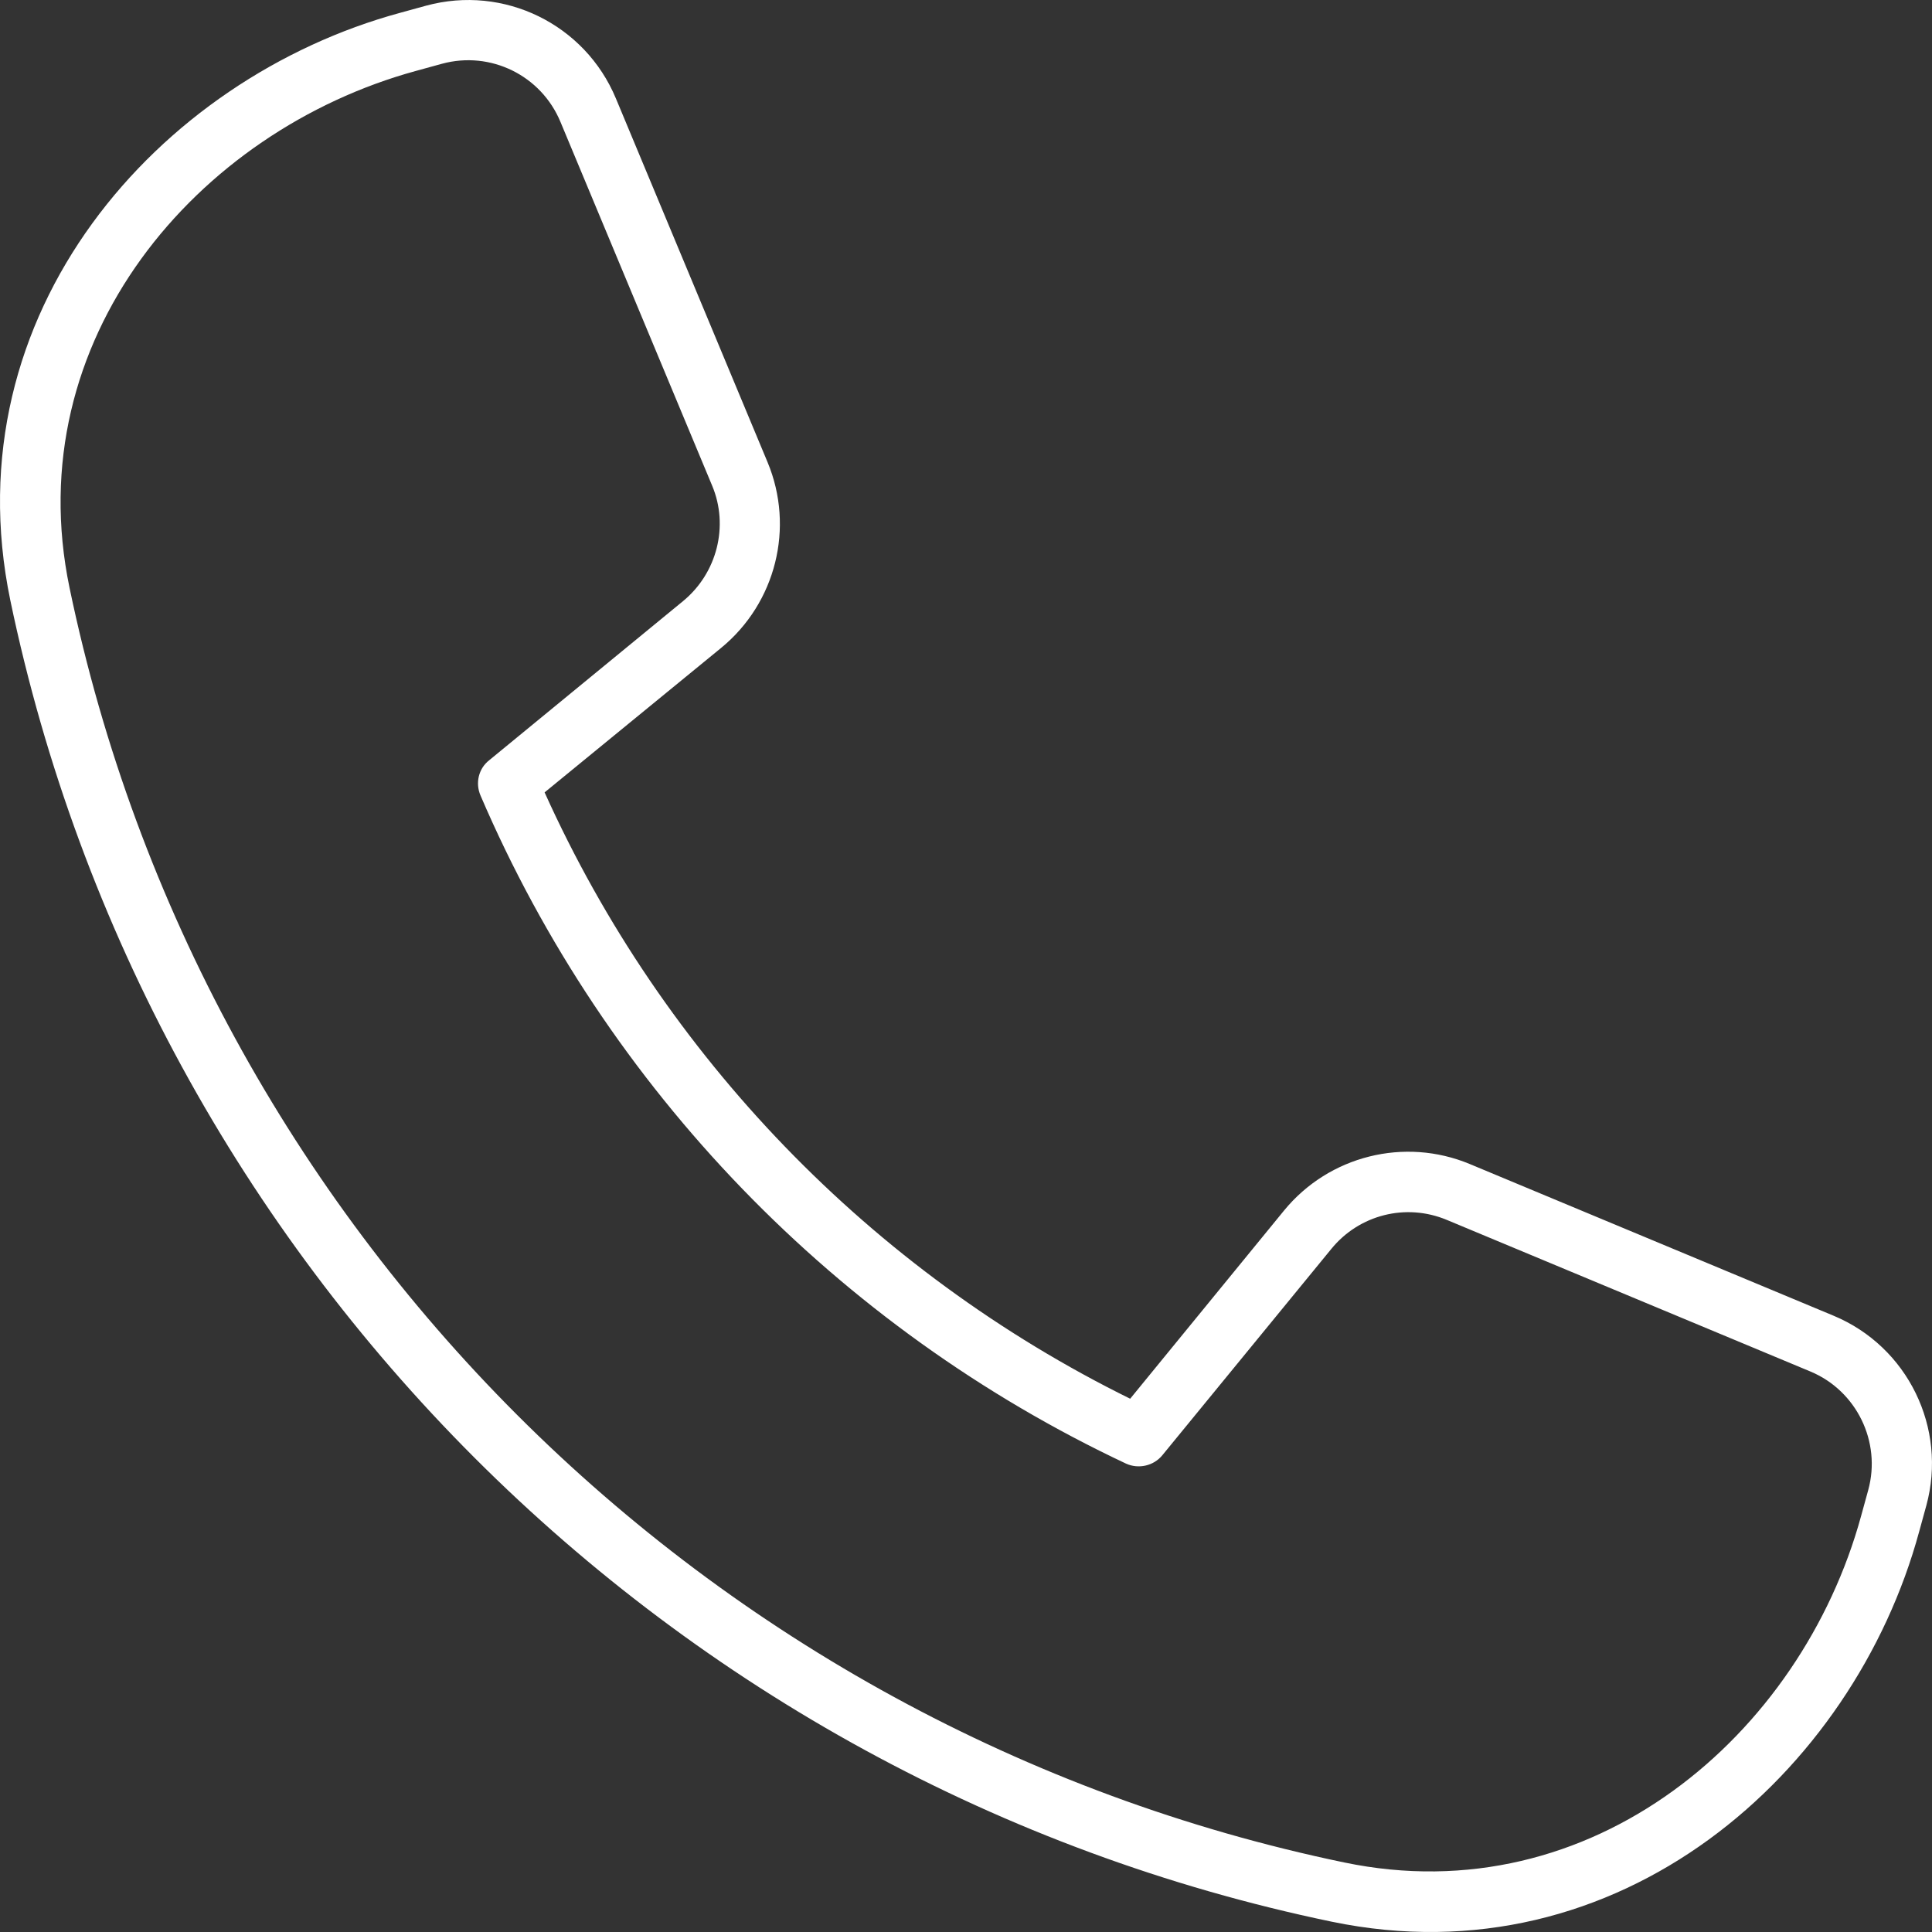
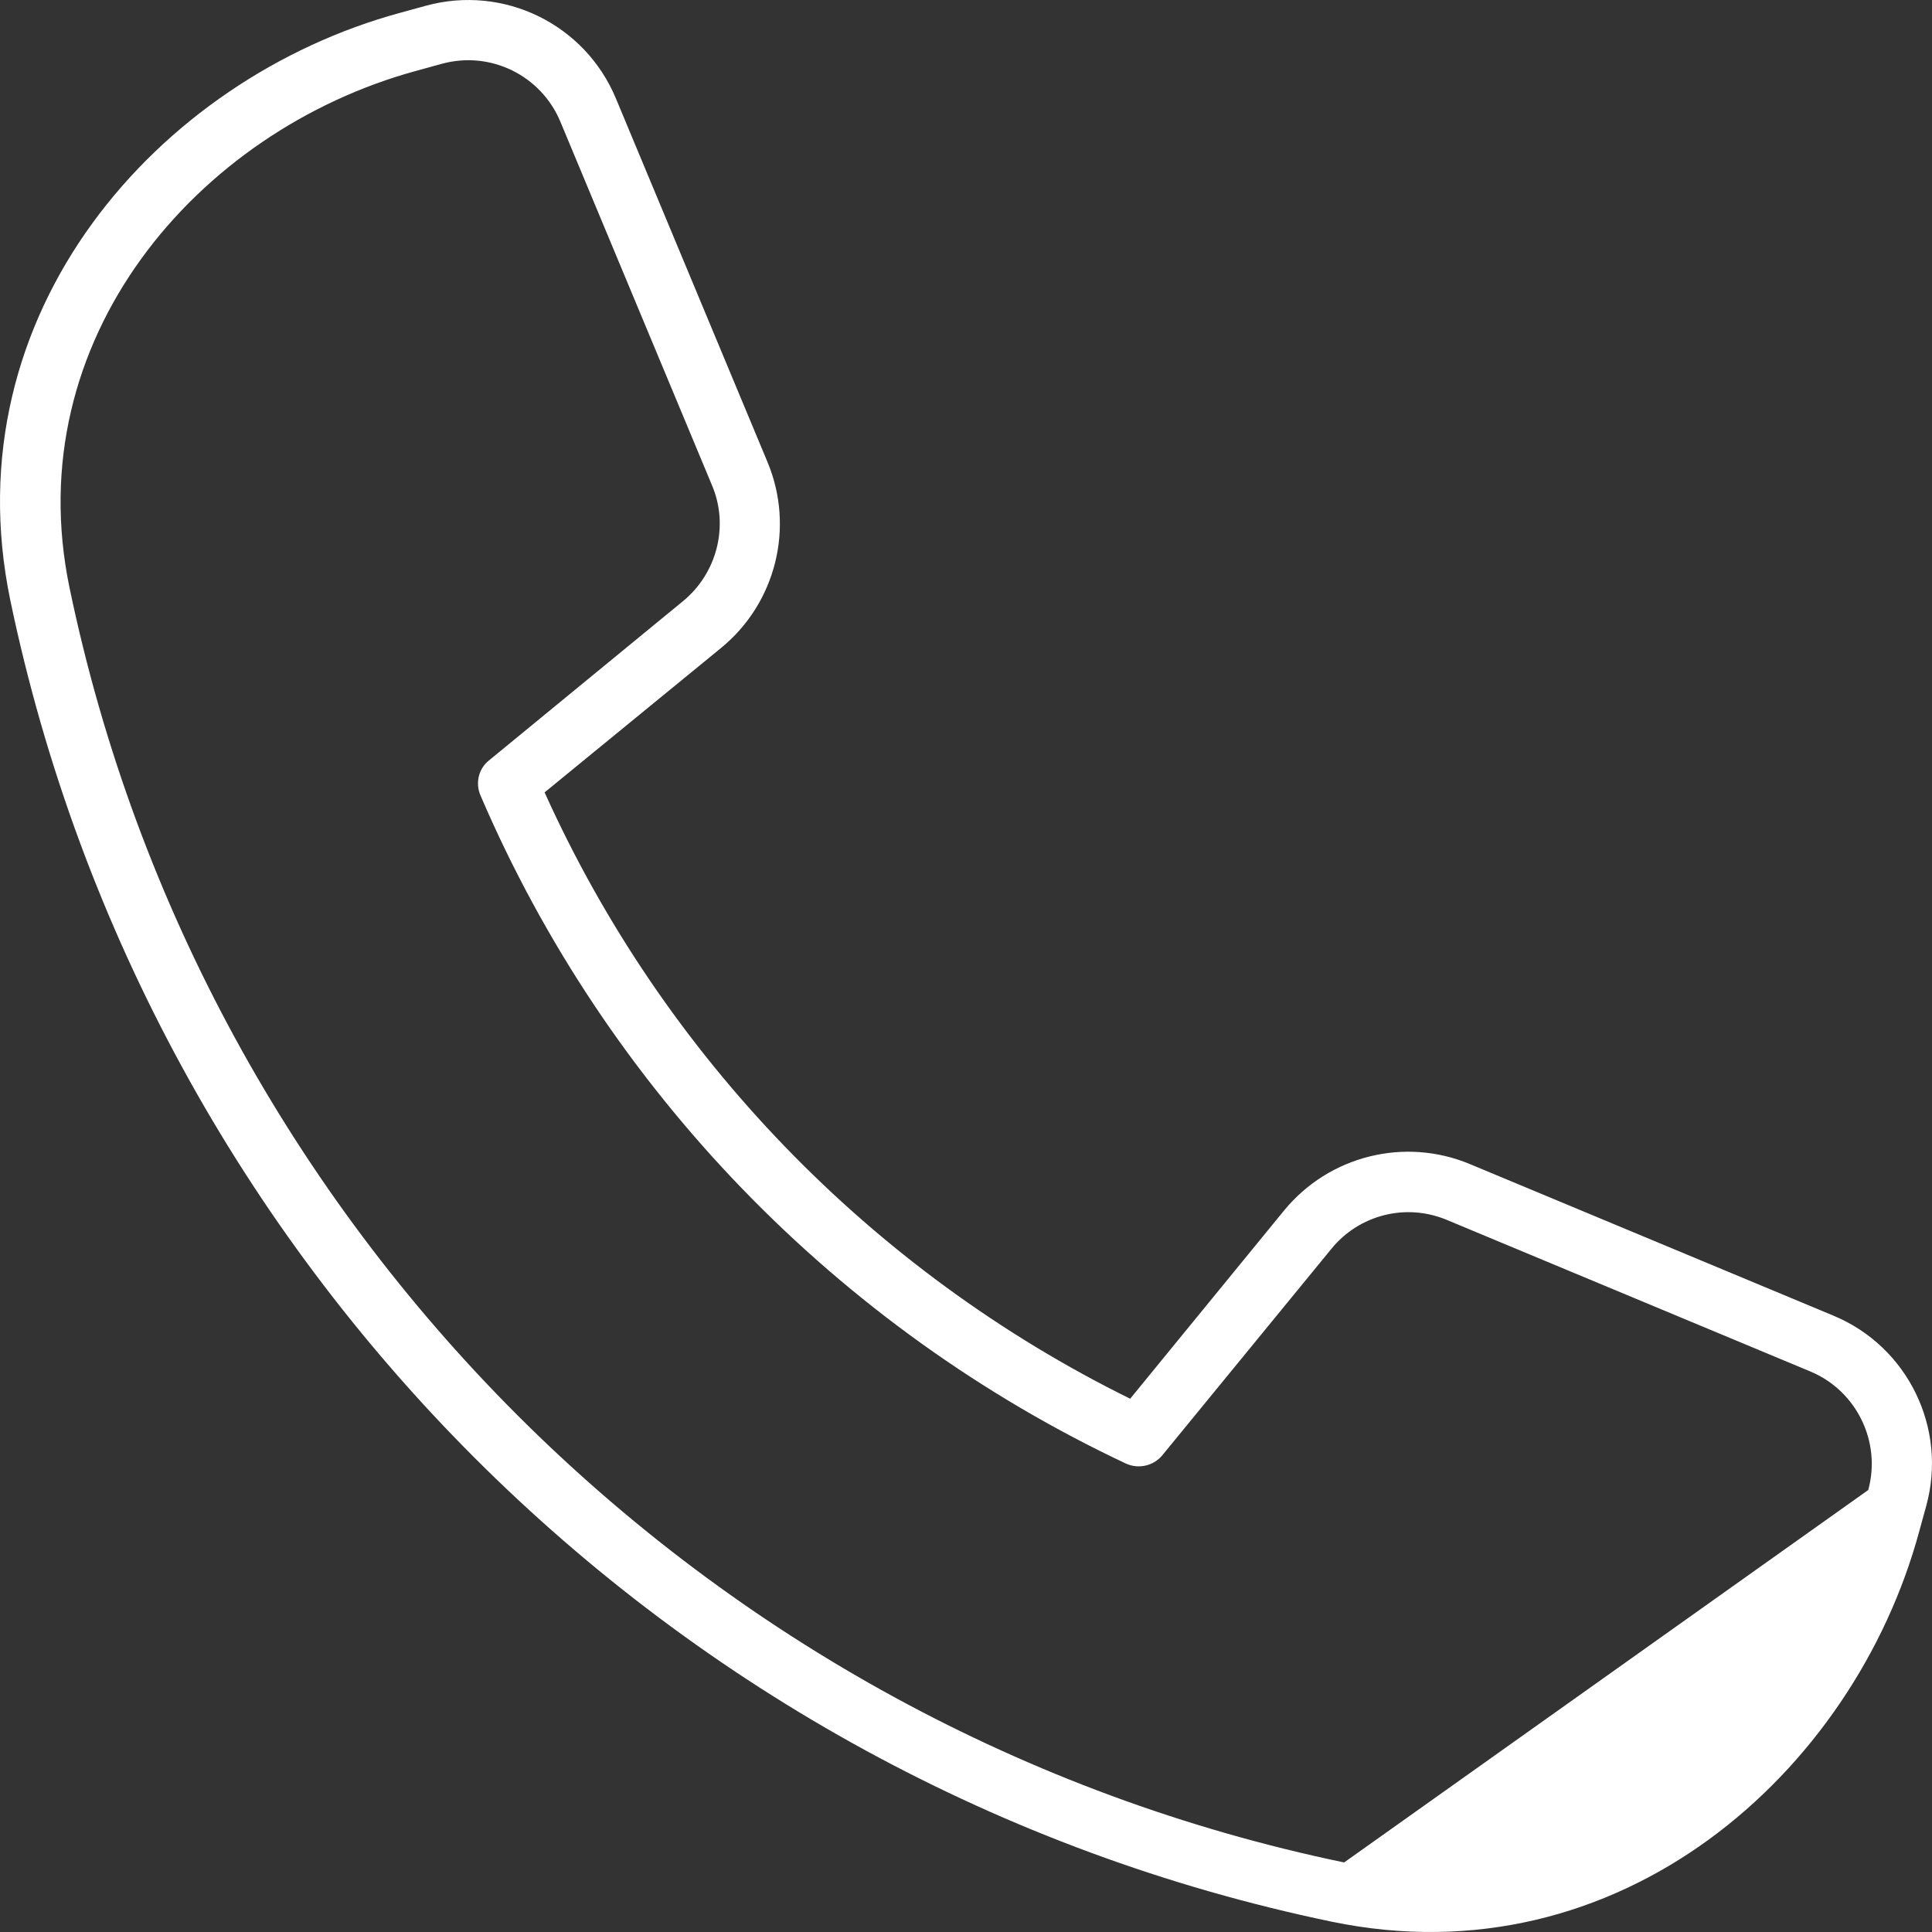
<svg xmlns="http://www.w3.org/2000/svg" width="44" height="44" viewBox="0 0 44 44" fill="none">
  <rect x="0" y="0" width="44" height="44" fill="#333333" stroke="none" />
-   <path d="M12.764 2.776C12.325 1.719 11.174 1.151 10.066 1.452L9.473 1.615C4.48 2.982 0.407 7.742 1.584 13.388C4.609 27.936 16.064 39.391 30.612 42.416C36.258 43.593 41.018 39.52 42.385 34.527L42.548 33.934C42.849 32.835 42.281 31.674 41.233 31.236L32.949 27.782C32.021 27.395 30.956 27.662 30.32 28.443L26.47 33.144C26.272 33.385 25.929 33.462 25.645 33.333C19.071 30.239 13.812 24.808 10.942 18.114C10.822 17.831 10.899 17.504 11.14 17.315L15.557 13.689C16.33 13.053 16.605 11.979 16.218 11.059L12.764 2.776ZM9.705 0.129C11.475 -0.352 13.322 0.55 14.027 2.243L17.481 10.527C18.1 12.013 17.671 13.732 16.424 14.755L12.403 18.046C15.11 24.052 19.845 28.95 25.739 31.855L29.245 27.567C30.268 26.321 31.987 25.891 33.473 26.51L41.757 29.964C43.45 30.669 44.352 32.525 43.871 34.287L43.708 34.88C42.213 40.388 36.876 45.123 30.328 43.765C15.247 40.629 3.38 28.753 0.235 13.672C-1.123 7.124 3.612 1.787 9.112 0.292L9.705 0.129Z" fill="white" />
+   <path d="M12.764 2.776C12.325 1.719 11.174 1.151 10.066 1.452L9.473 1.615C4.48 2.982 0.407 7.742 1.584 13.388C4.609 27.936 16.064 39.391 30.612 42.416L42.548 33.934C42.849 32.835 42.281 31.674 41.233 31.236L32.949 27.782C32.021 27.395 30.956 27.662 30.32 28.443L26.47 33.144C26.272 33.385 25.929 33.462 25.645 33.333C19.071 30.239 13.812 24.808 10.942 18.114C10.822 17.831 10.899 17.504 11.14 17.315L15.557 13.689C16.33 13.053 16.605 11.979 16.218 11.059L12.764 2.776ZM9.705 0.129C11.475 -0.352 13.322 0.55 14.027 2.243L17.481 10.527C18.1 12.013 17.671 13.732 16.424 14.755L12.403 18.046C15.11 24.052 19.845 28.95 25.739 31.855L29.245 27.567C30.268 26.321 31.987 25.891 33.473 26.51L41.757 29.964C43.45 30.669 44.352 32.525 43.871 34.287L43.708 34.88C42.213 40.388 36.876 45.123 30.328 43.765C15.247 40.629 3.38 28.753 0.235 13.672C-1.123 7.124 3.612 1.787 9.112 0.292L9.705 0.129Z" fill="white" />
</svg>